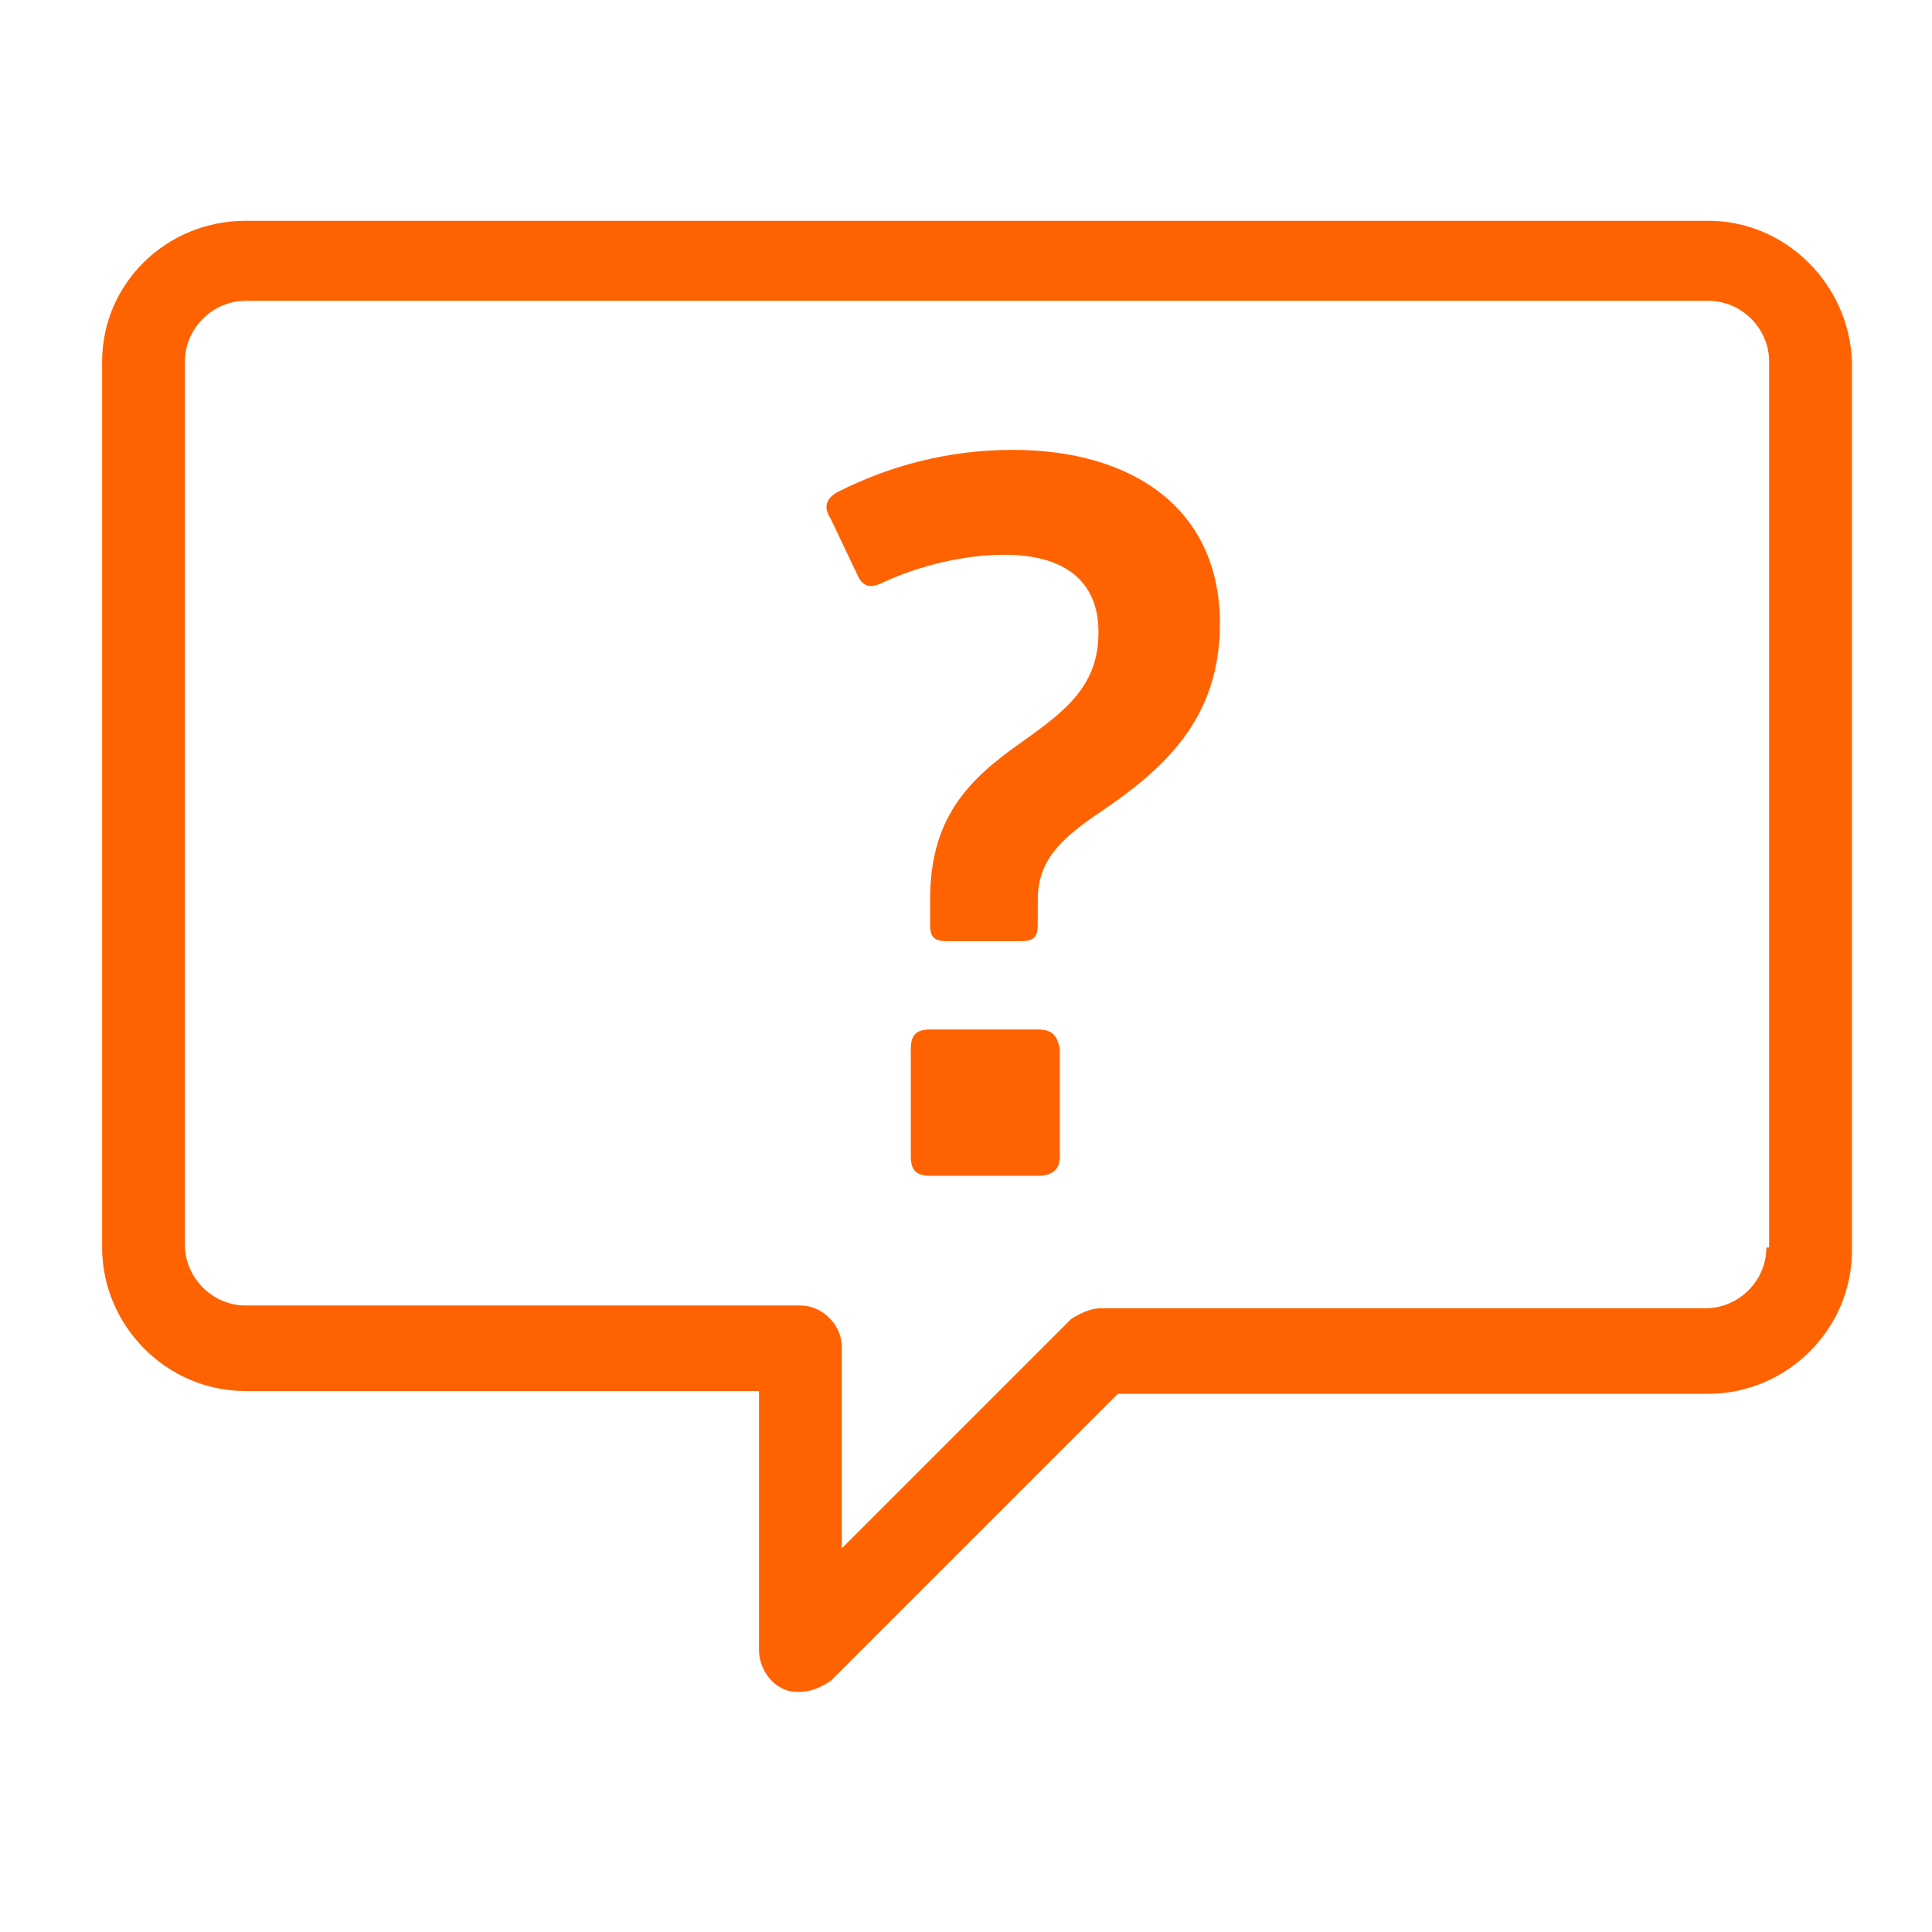
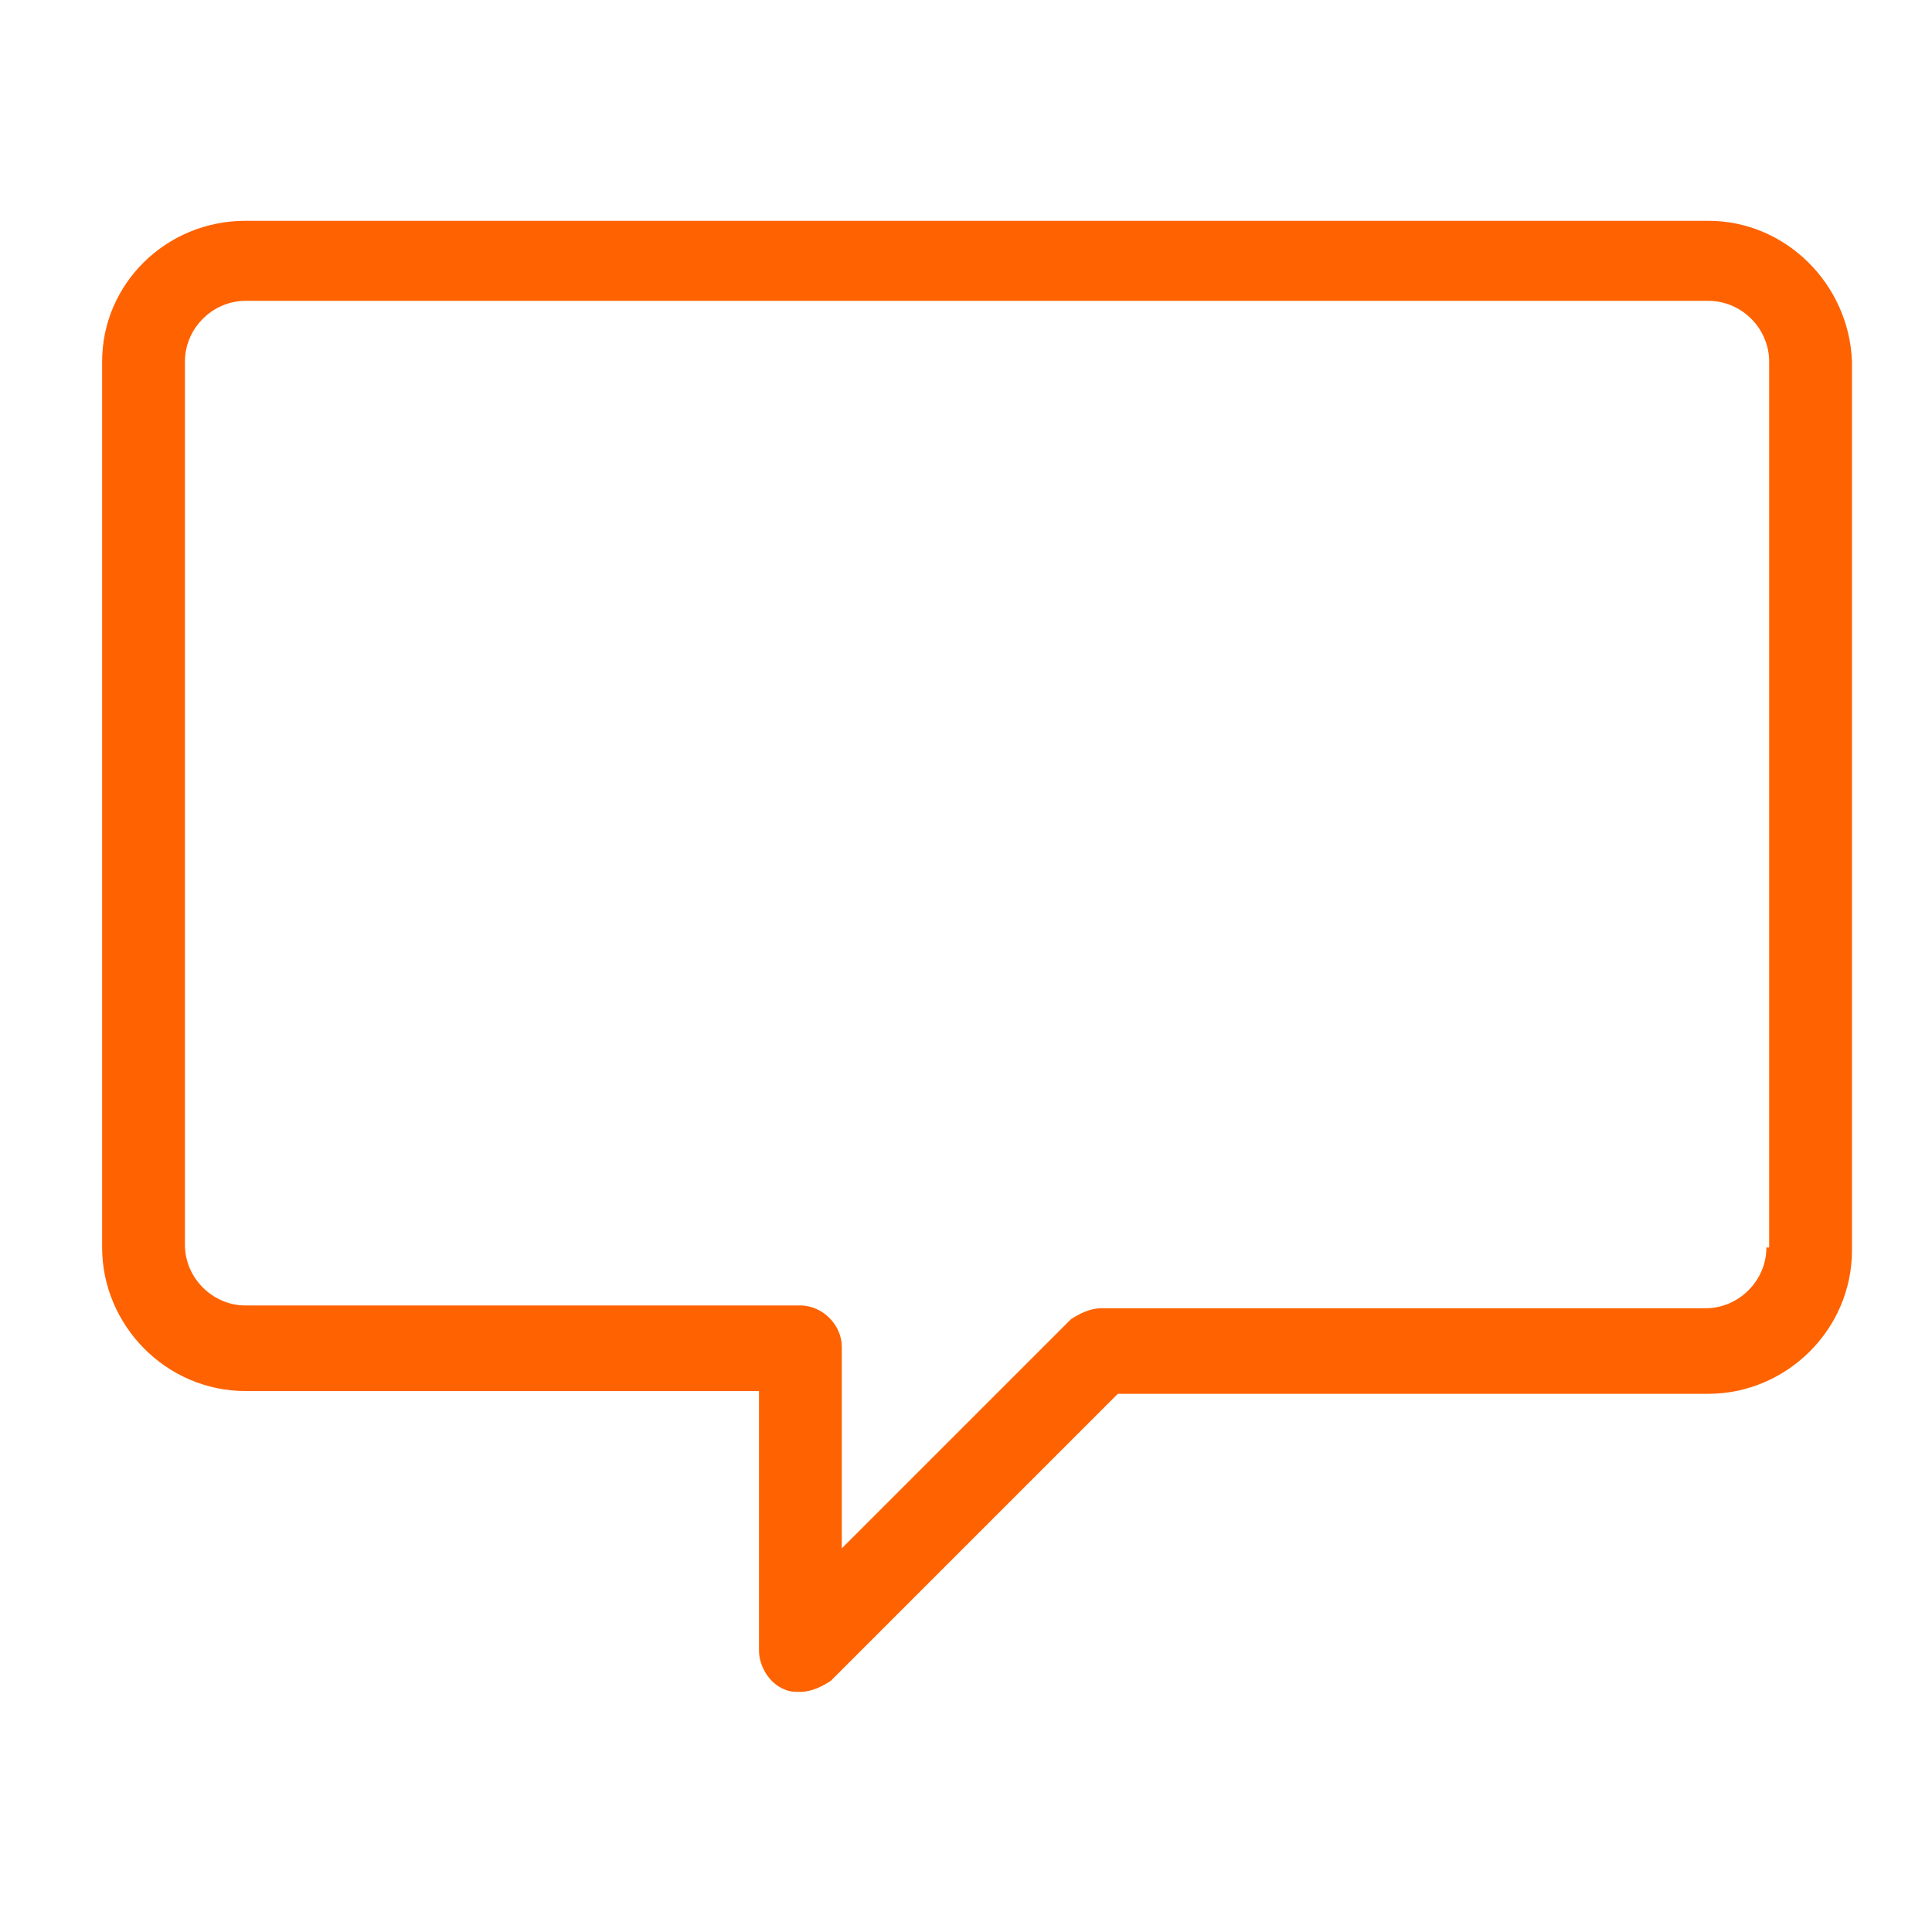
<svg xmlns="http://www.w3.org/2000/svg" viewBox="0 0 70 70">
  <style type="text/css">  
	.st0{fill:#FF6200;}
</style>
  <path class="st0" d="M61.9 8h-53C6 8 3.7 10.3 3.7 13.1v32.1c0 2.8 2.3 5.2 5.2 5.2h18.6v9.4c0 0.6 0.4 1.2 0.9 1.4 0.2 0.1 0.4 0.1 0.6 0.1 0.4 0 0.8-0.2 1.1-0.4l10.4-10.4h3 0.7 17.7c2.8 0 5.2-2.3 5.2-5.2V13.1C67 10.3 64.7 8 61.9 8zM64 45.2c0 1.2-1 2.2-2.2 2.2H44.2h-0.7 -3.6c-0.4 0-0.8 0.2-1.1 0.4l-8.3 8.3v-7.3c0-0.8-0.7-1.5-1.5-1.5h-1.4H8.9c-1.2 0-2.2-1-2.2-2.2V13.1c0-1.2 1-2.2 2.2-2.2h53c1.2 0 2.2 1 2.2 2.2V45.2z" />
-   <path class="st0" d="M37.6 37.3h-3.9c-0.5 0-0.7 0.2-0.7 0.7v3.9c0 0.5 0.2 0.7 0.7 0.7h3.9c0.5 0 0.8-0.2 0.8-0.7V38C38.3 37.5 38.1 37.3 37.6 37.3z" />
-   <path class="st0" d="M36.7 16.3c-2.4 0-4.5 0.6-6.3 1.5 -0.6 0.3-0.5 0.7-0.3 1l1 2.1c0.2 0.4 0.5 0.4 0.9 0.2 1.3-0.6 2.9-1 4.4-1 2.1 0 3.4 0.9 3.4 2.8 0 1.9-1.1 2.8-2.8 4 -2 1.4-3.3 2.8-3.3 5.7v0.9c0 0.4 0.1 0.6 0.6 0.6H37c0.5 0 0.6-0.2 0.6-0.6v-0.9c0-1.4 0.8-2.2 2.3-3.2 2.2-1.5 4.3-3.3 4.3-6.8C44.2 18.4 41 16.3 36.7 16.3z" />
</svg>